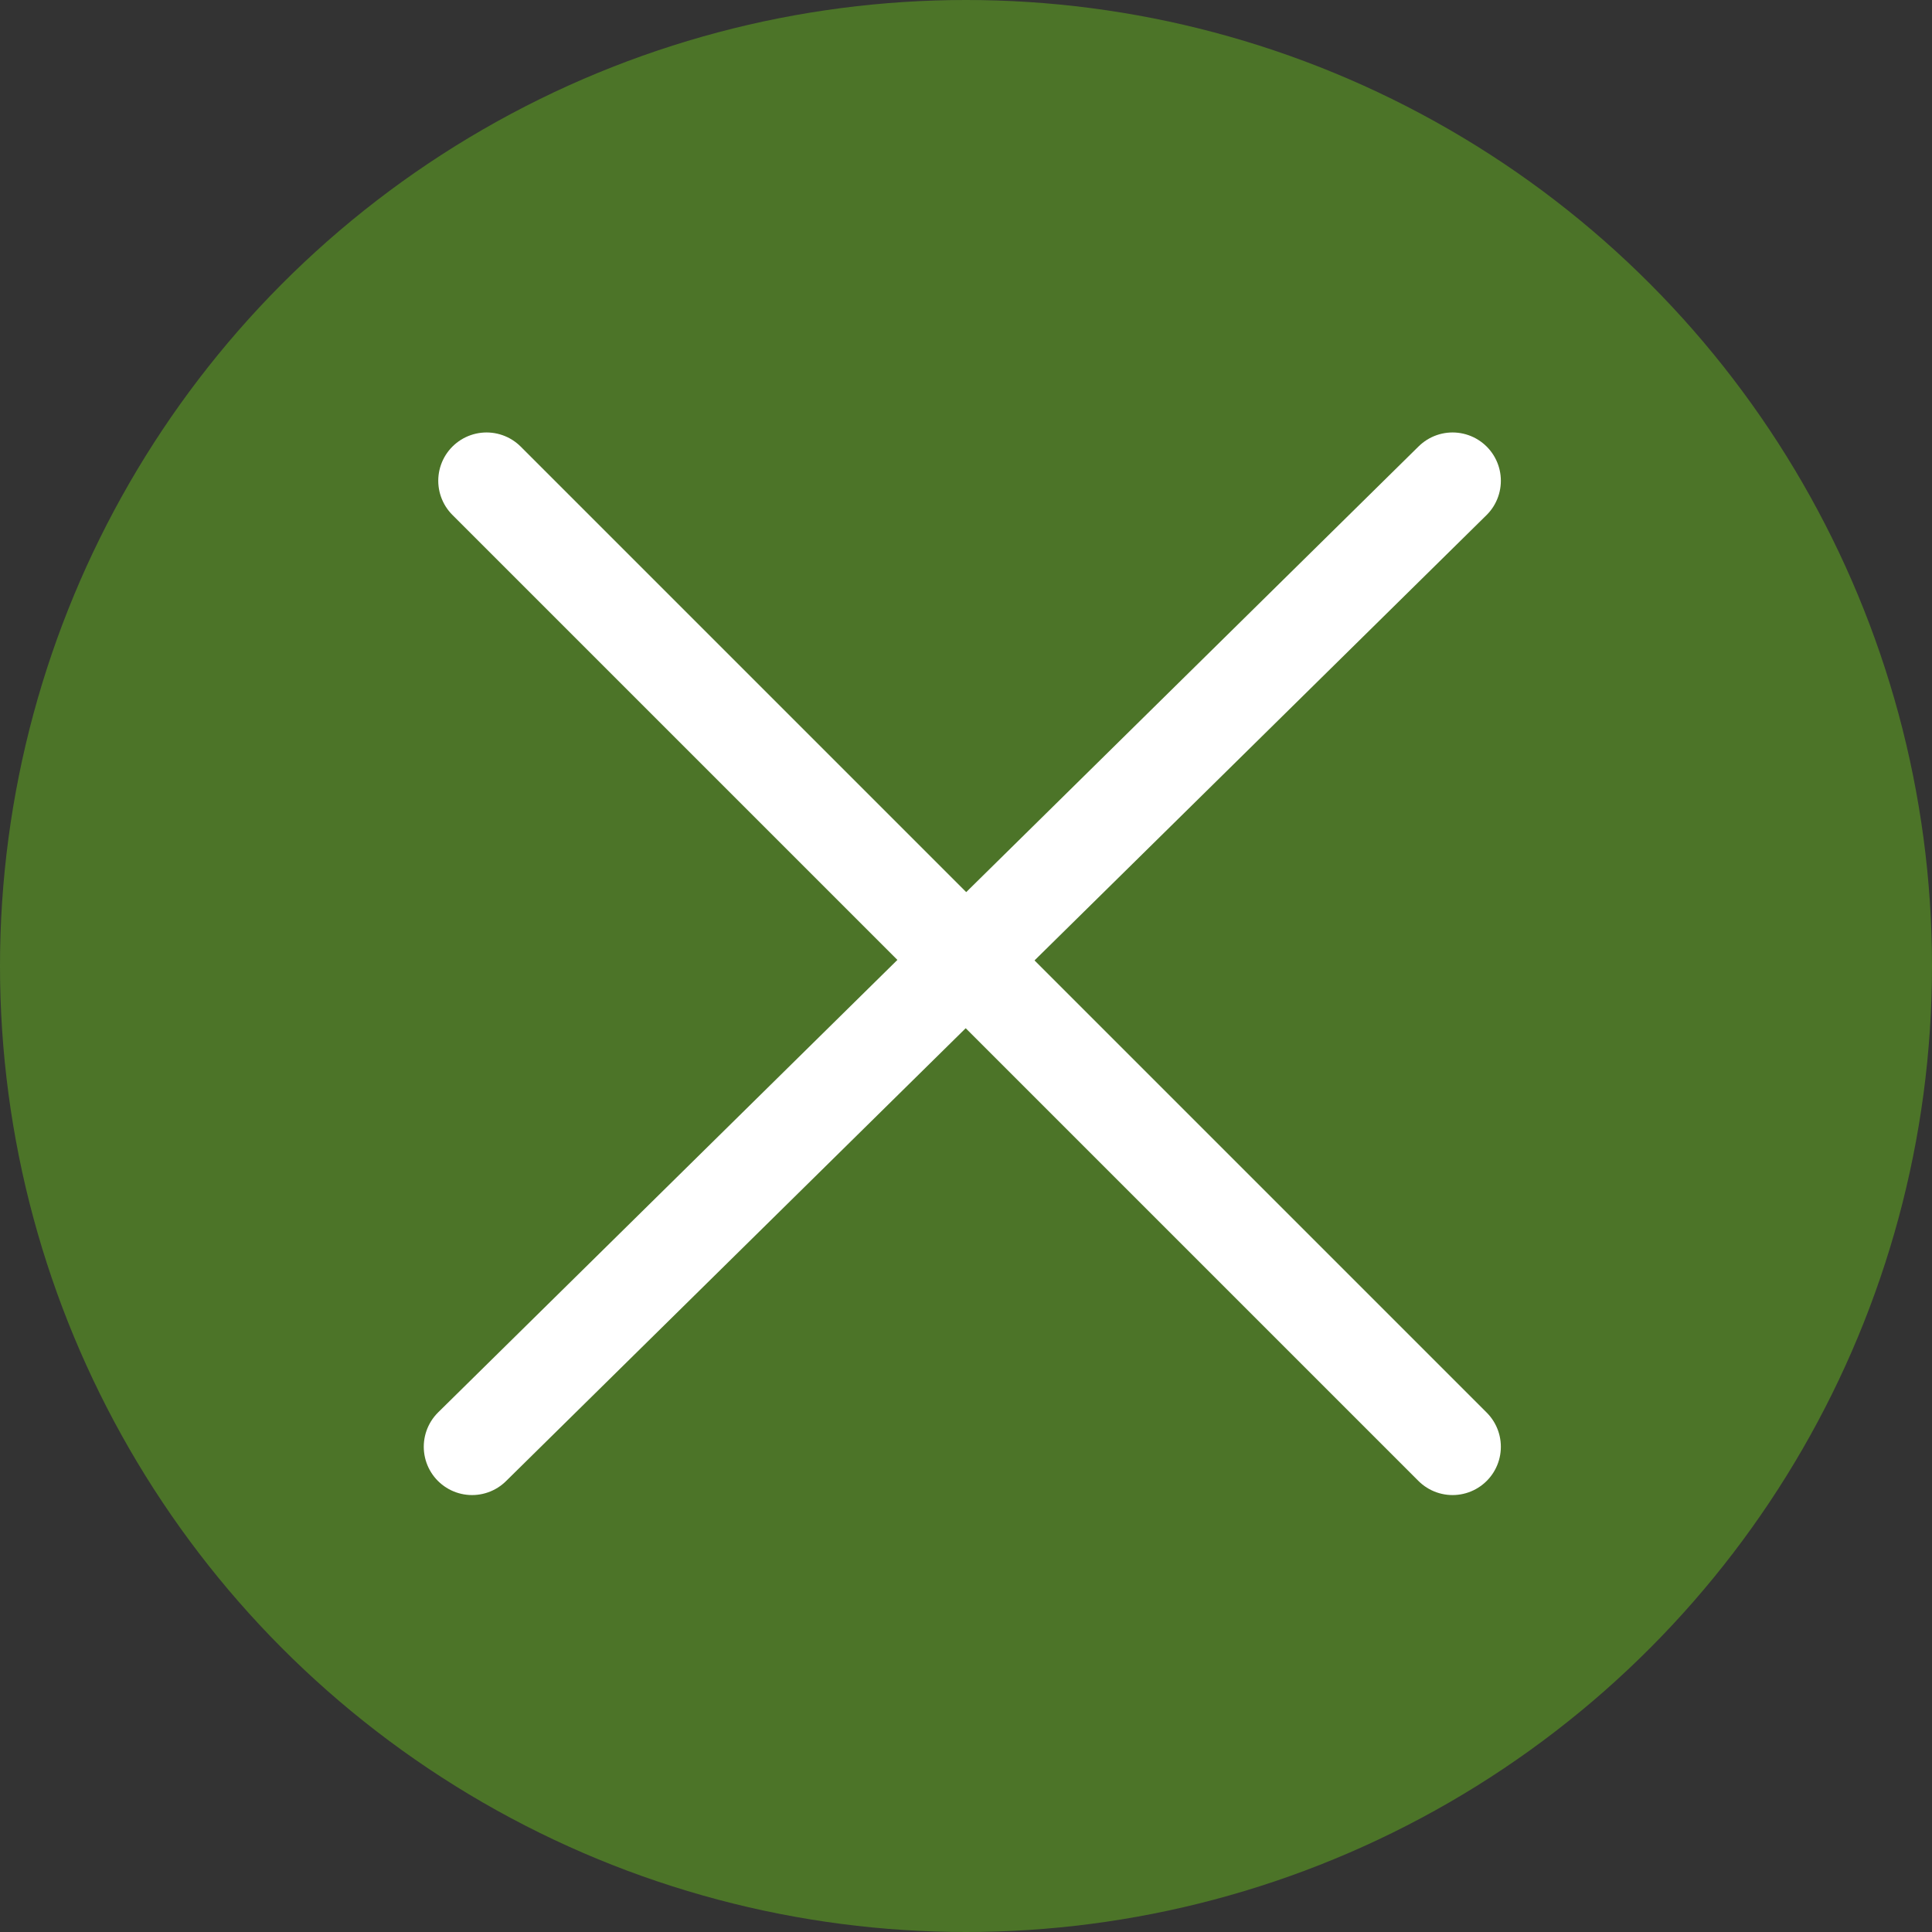
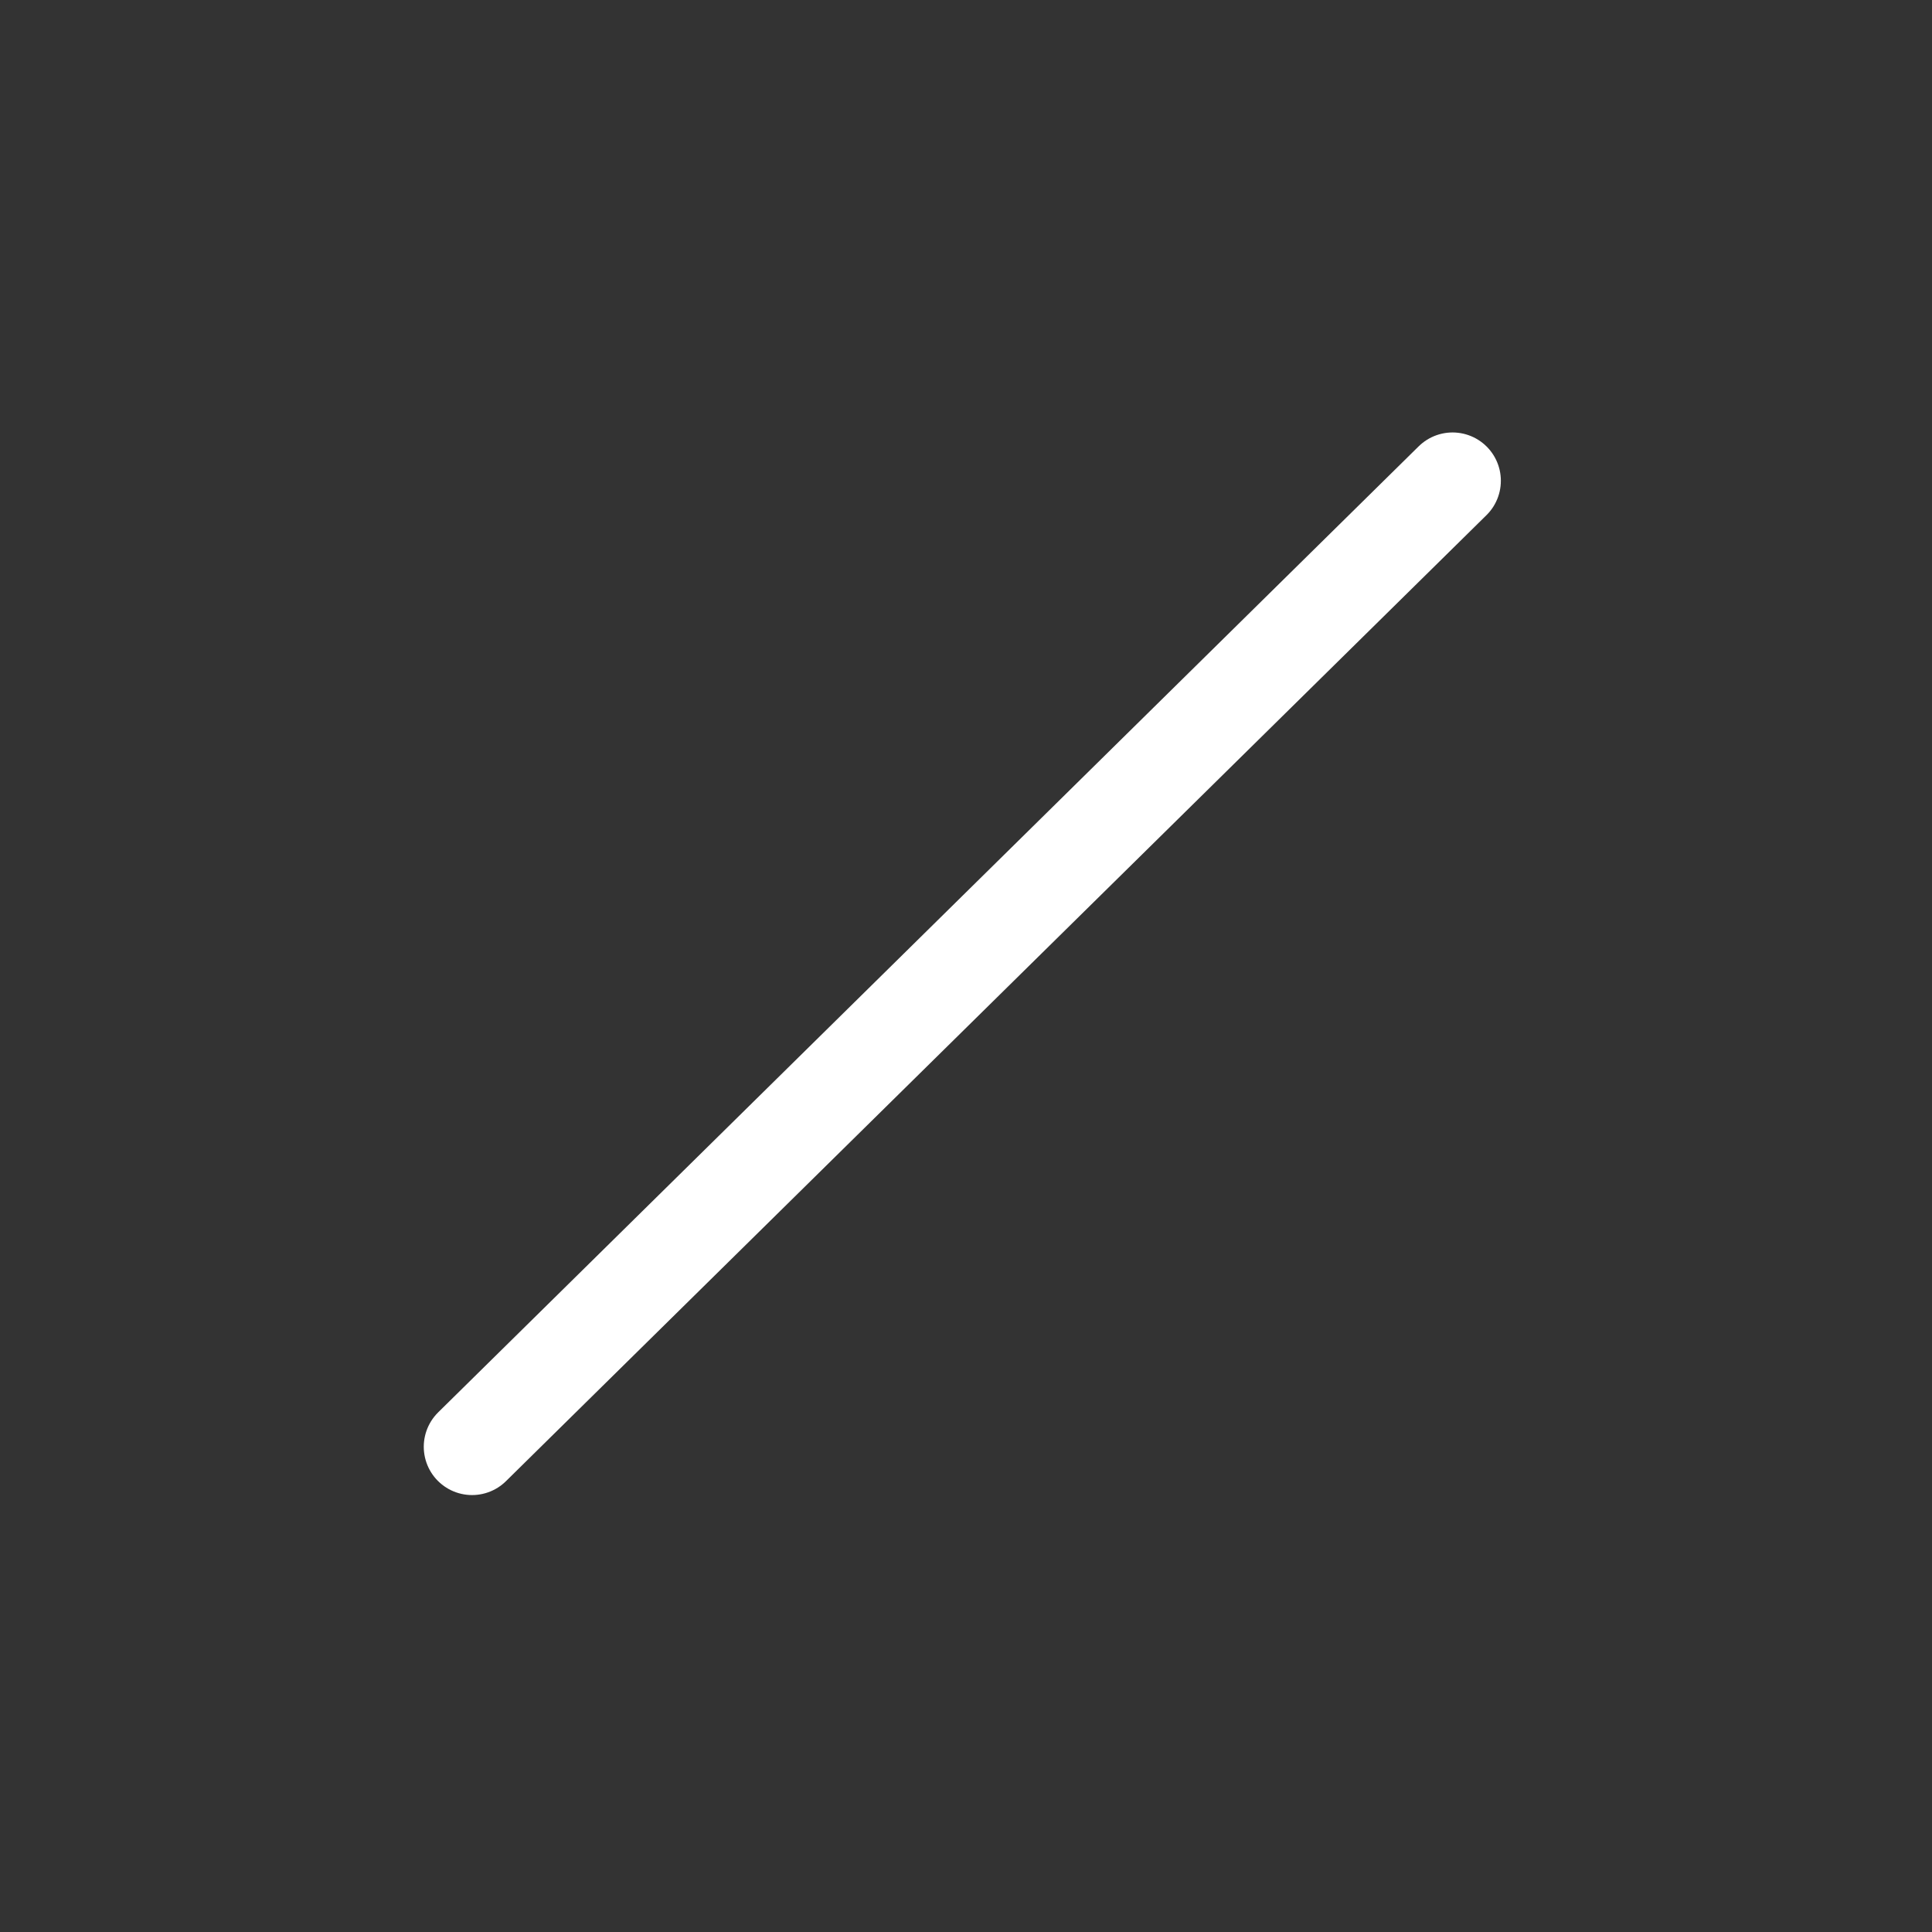
<svg xmlns="http://www.w3.org/2000/svg" version="1.1" id="Layer_1" x="0px" y="0px" viewBox="0 0 200 200" enable-background="new 0 0 200 200" xml:space="preserve">
  <rect x="0" y="0" width="200" height="200" fill="#333333" stroke="none" />
-   <circle fill="#4C7428" cx="100" cy="100" r="100" />
  <g transform="translate(-1124.732 -38.732)">
-     <line fill="none" stroke="#FFFFFF" stroke-width="10" stroke-linecap="round" x1="1175.1" y1="88.5" x2="1275.1" y2="188.5" />
    <path fill="none" stroke="#FFFFFF" stroke-width="10" stroke-linecap="round" d="M1173.6,188.5l101.5-100" />
  </g>
</svg>